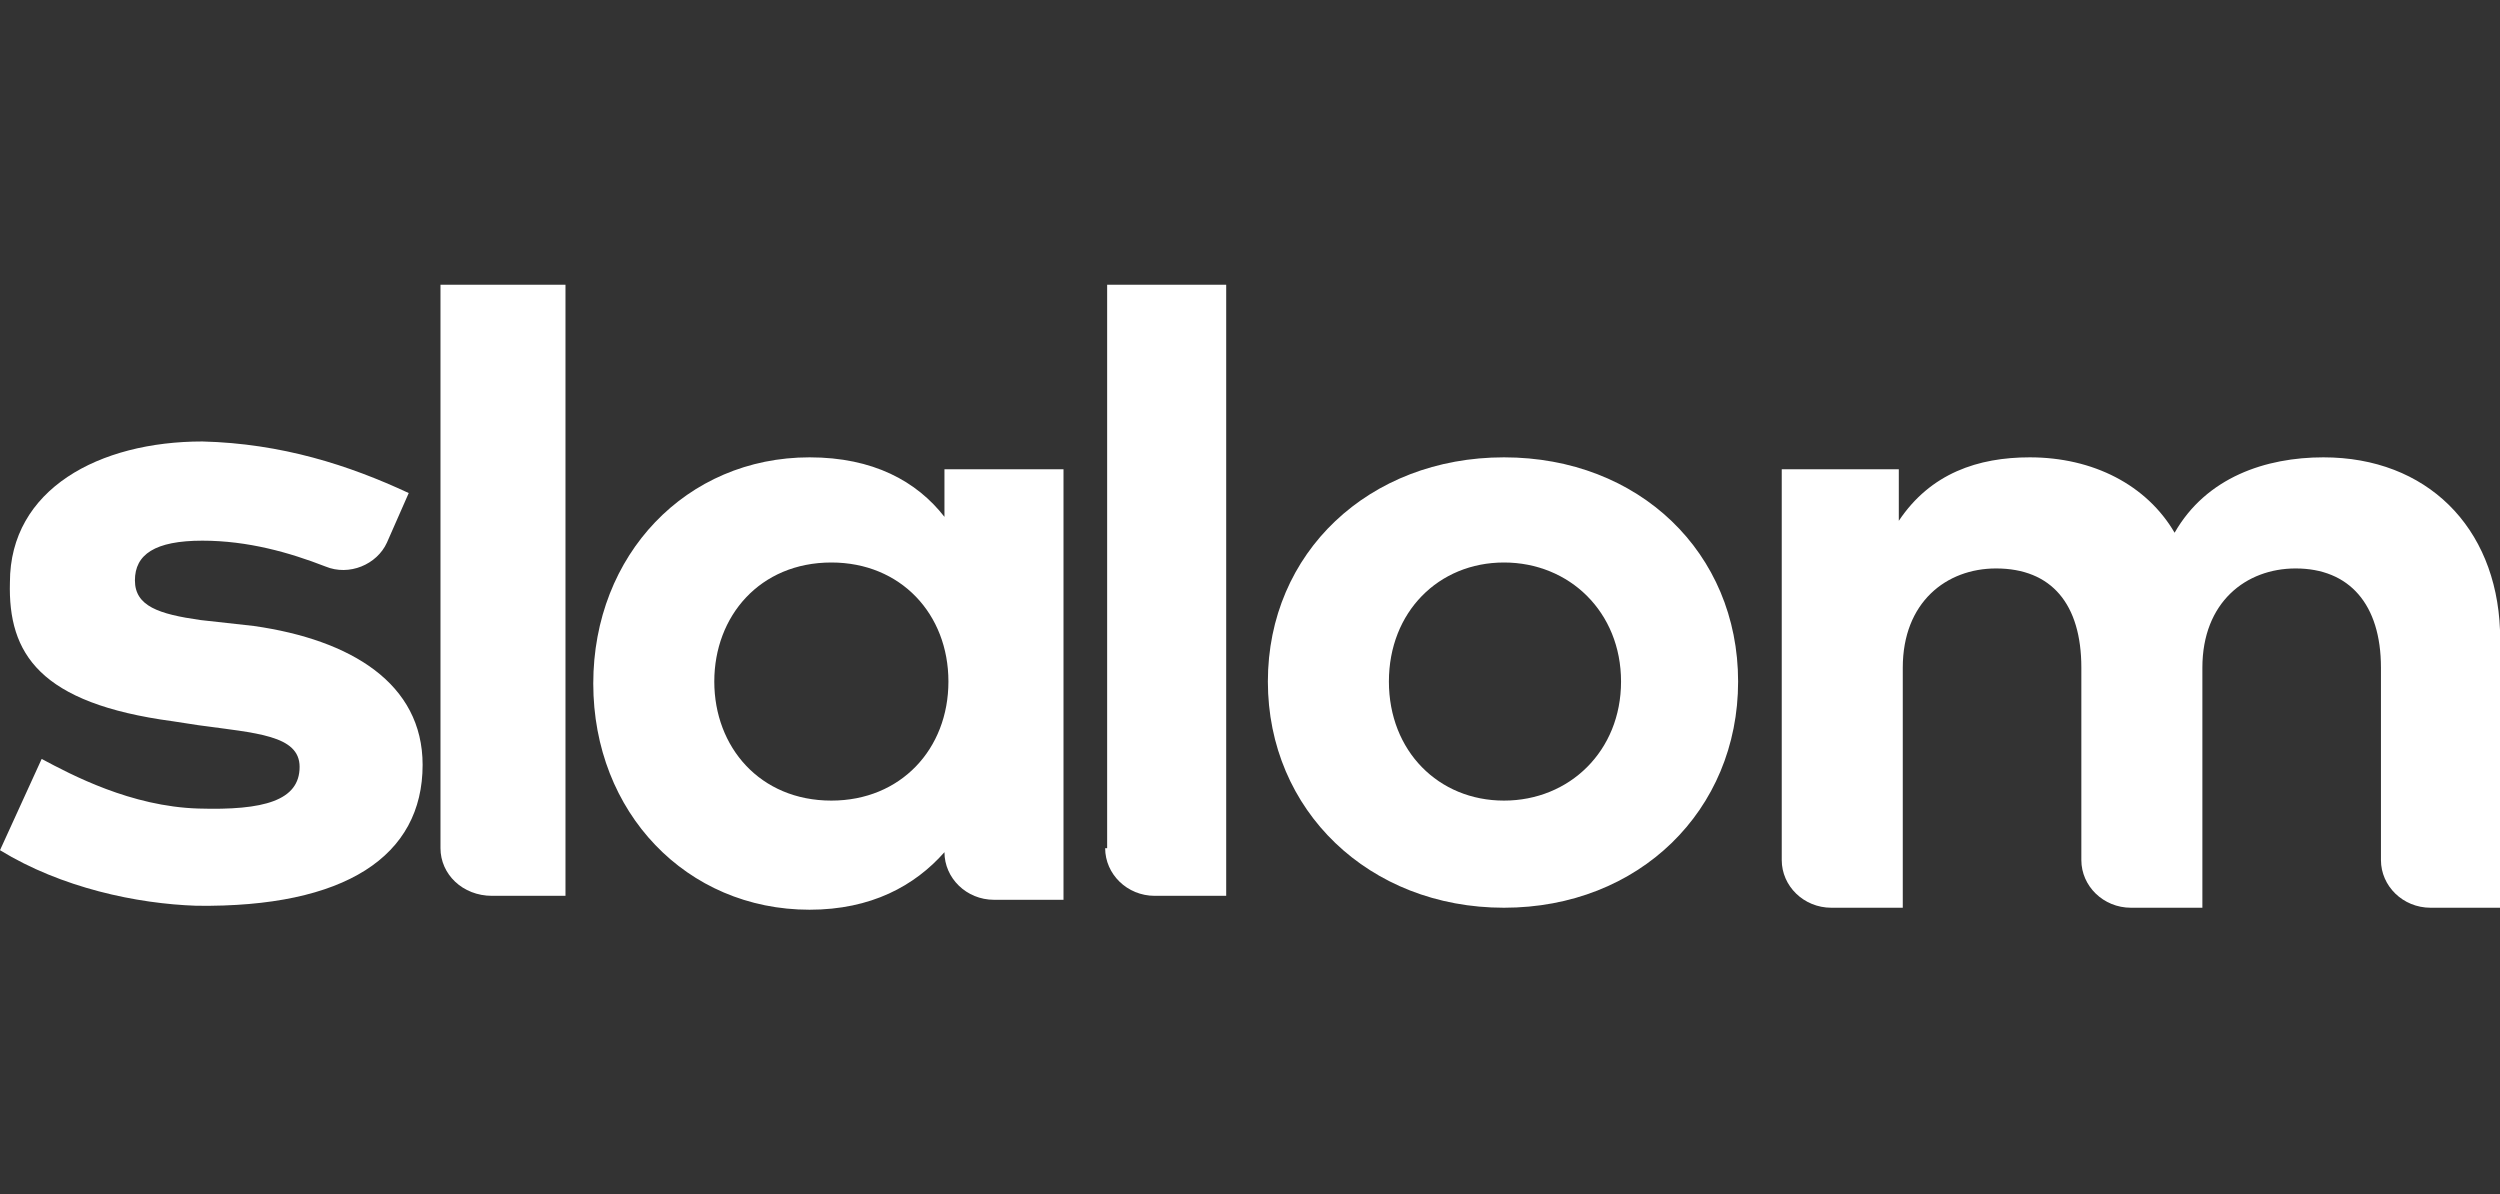
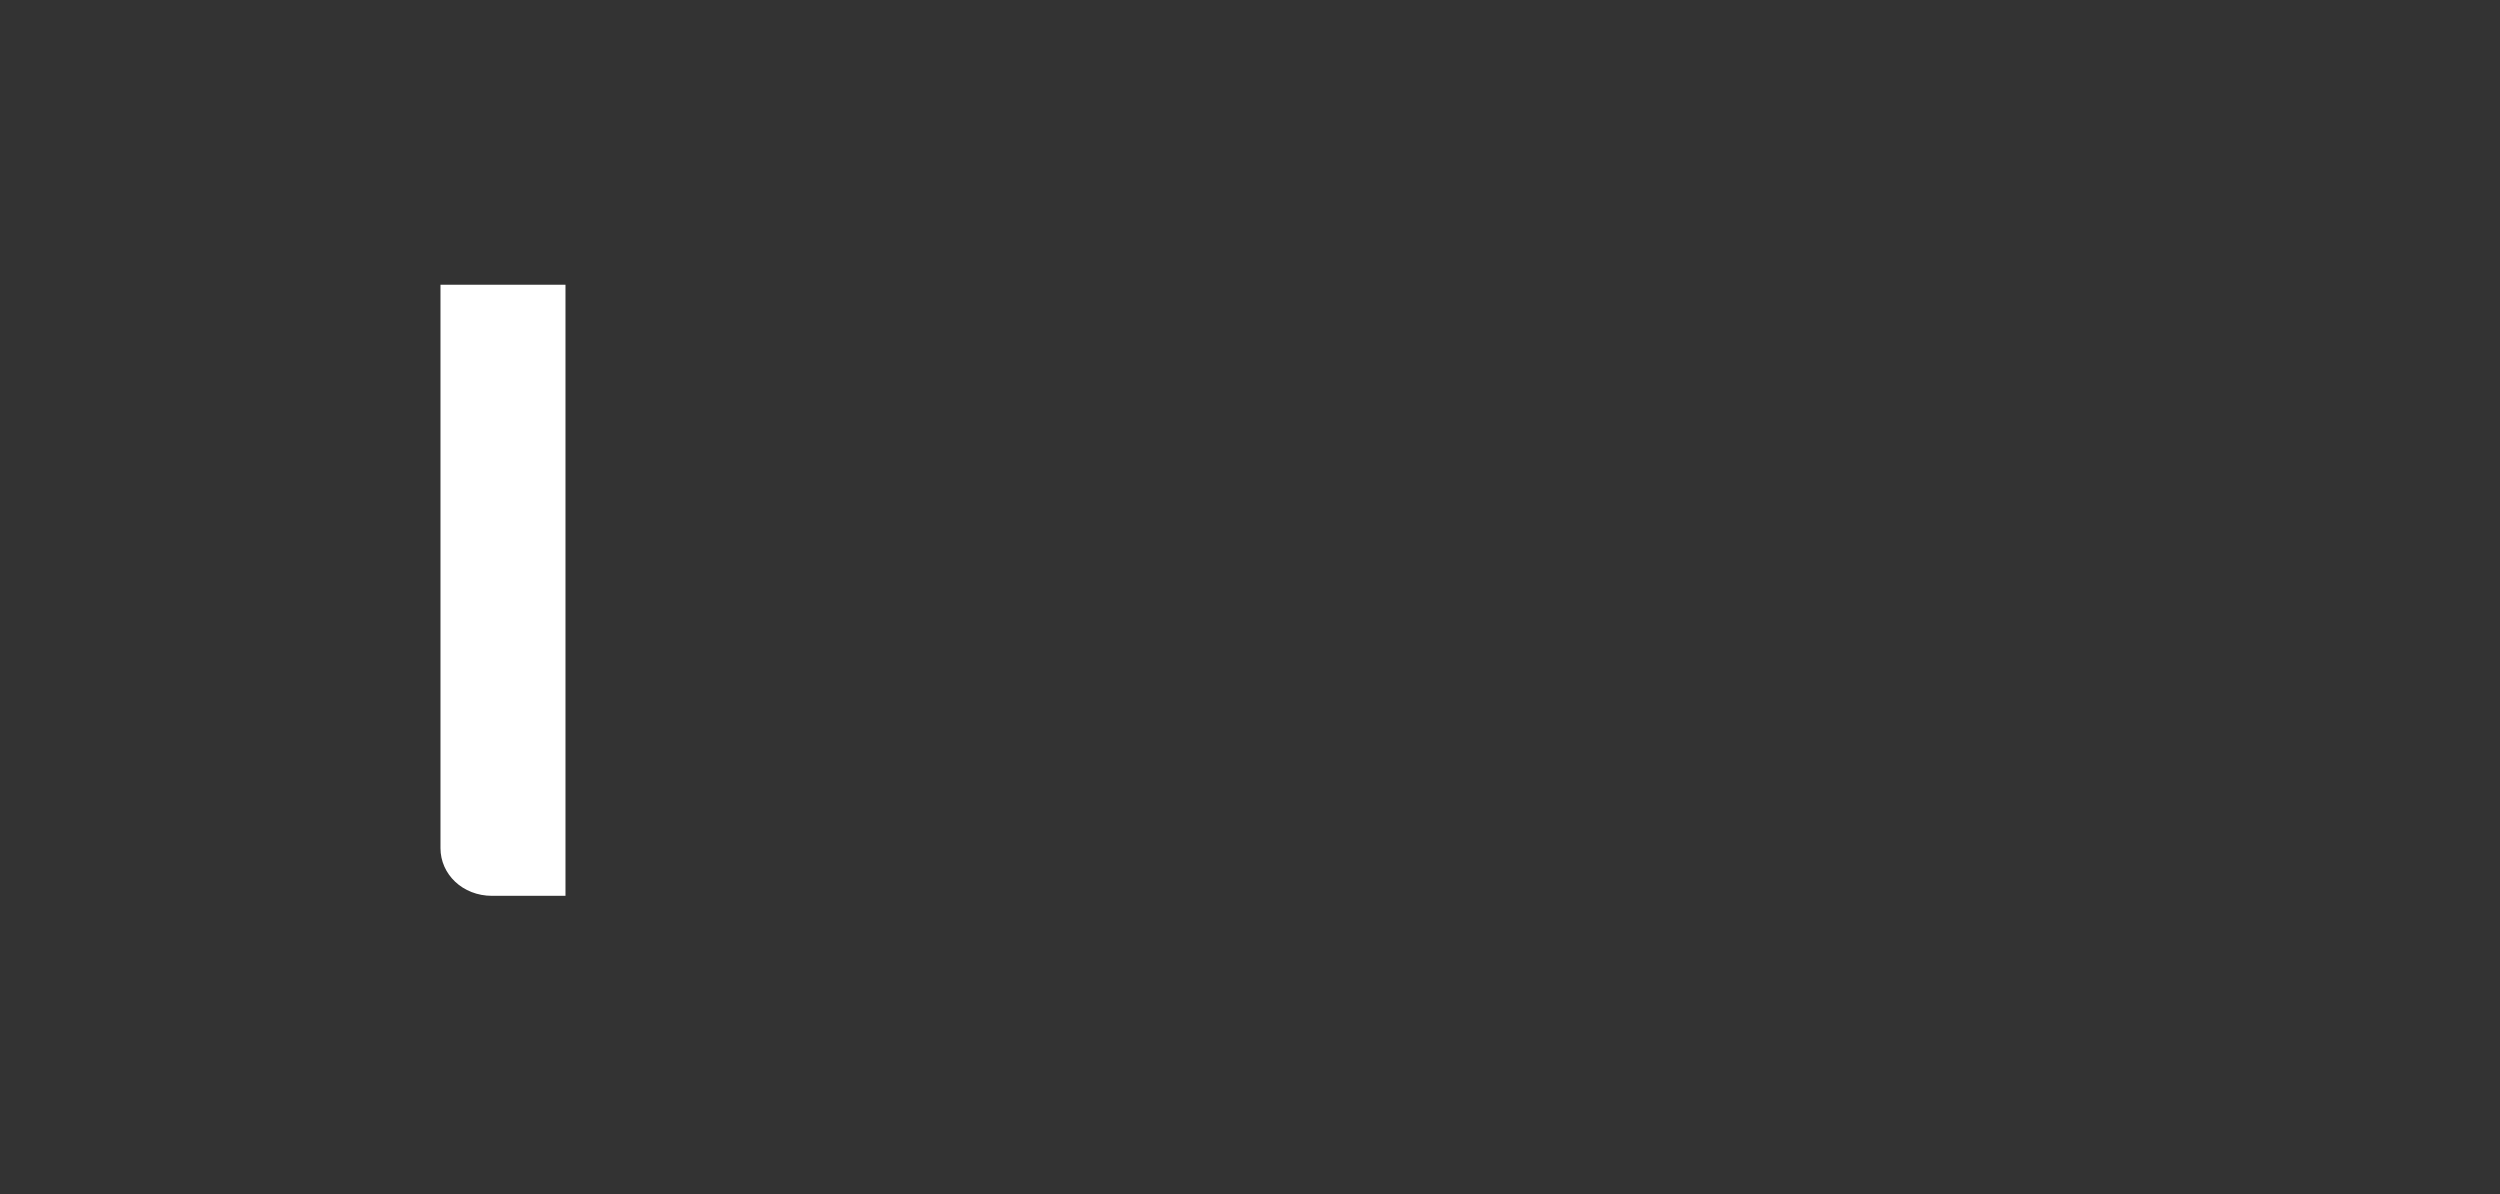
<svg xmlns="http://www.w3.org/2000/svg" width="360" height="172" viewBox="0 0 360 172" fill="none">
  <rect x="0" y="0" width="360" height="172" fill="#333333" stroke="none" />
  <path d="M63.43 122.143C63.43 125.857 66.573 129 70.858 129H81.43V41H63.43V122.143Z" fill="white" />
-   <path d="M119.715 115.286C109.43 115.286 102.858 107.571 102.858 98.143C102.858 88.714 109.43 81 119.715 81C129.715 81 136.573 88.428 136.573 98.143C136.573 107.857 129.715 115.286 119.715 115.286ZM136.001 74.428C132.001 69.286 125.715 65.857 116.573 65.857C98.858 65.857 85.43 79.857 85.43 98.428C85.43 117 98.858 131 116.573 131C125.43 131 131.715 127.571 136.001 122.714C136.001 126.429 139.144 129.571 143.144 129.571H153.144V67.571H136.001V74.428Z" fill="white" />
-   <path d="M159.144 122.143C159.144 125.857 162.286 129 166.286 129H176.572V41H159.429V122.143H159.144Z" fill="white" />
-   <path d="M216.573 115.286C207.145 115.286 200.002 108.143 200.002 98.143C200.002 88.143 207.145 81 216.573 81C226.002 81 233.43 88.143 233.43 98.143C233.43 108.143 226.002 115.286 216.573 115.286ZM216.573 65.857C197.145 65.857 182.573 79.571 182.573 98.143C182.573 116.714 197.145 130.714 216.573 130.714C236.002 130.714 250.288 116.714 250.288 98.143C250.288 79.571 236.002 65.857 216.573 65.857Z" fill="white" />
-   <path d="M334.571 65.857C326.286 65.857 317.714 68.714 313.143 76.714C309.143 69.857 301.429 65.857 292.286 65.857C284.857 65.857 278 68.143 273.428 75V67.571H256.571V123.857C256.571 127.571 259.714 130.714 263.714 130.714H274V96.143C274 86.714 280.286 81.857 287.428 81.857C295.428 81.857 299.714 87 299.714 96.143V123.857C299.714 127.571 302.857 130.714 306.857 130.714H317.143V96.143C317.143 86.714 323.429 81.857 330.571 81.857C338.286 81.857 342.857 87 342.857 96.143V123.857C342.857 127.571 346 130.714 350 130.714H360V90.714C359.429 75.857 349.429 65.857 334.571 65.857Z" fill="white" />
-   <path d="M36.572 90.143L28.857 89.286C22.857 88.429 19.429 87.286 19.429 83.572C19.429 79.857 22.286 77.857 29.143 77.857C35.714 77.857 41.714 79.572 46.857 81.572C50.286 83 54.286 81.286 55.714 78.143L58.857 71C50.286 67 40.572 63.857 29.143 63.572C14.286 63.572 1.429 70.429 1.429 83.857C1.143 94.143 5.714 101.286 24.857 103.857L28.572 104.429C36.857 105.572 43.143 105.857 43.143 110.429C43.143 115.286 38 116.714 28.572 116.429C18.857 116.143 10.286 111.572 6 109.286L0 122.429C8.857 127.857 19.714 130.143 28.286 130.429C49.714 130.714 60.857 123.286 60.857 110.143C60.857 98.429 50.572 92.143 36.572 90.143Z" fill="white" />
</svg>